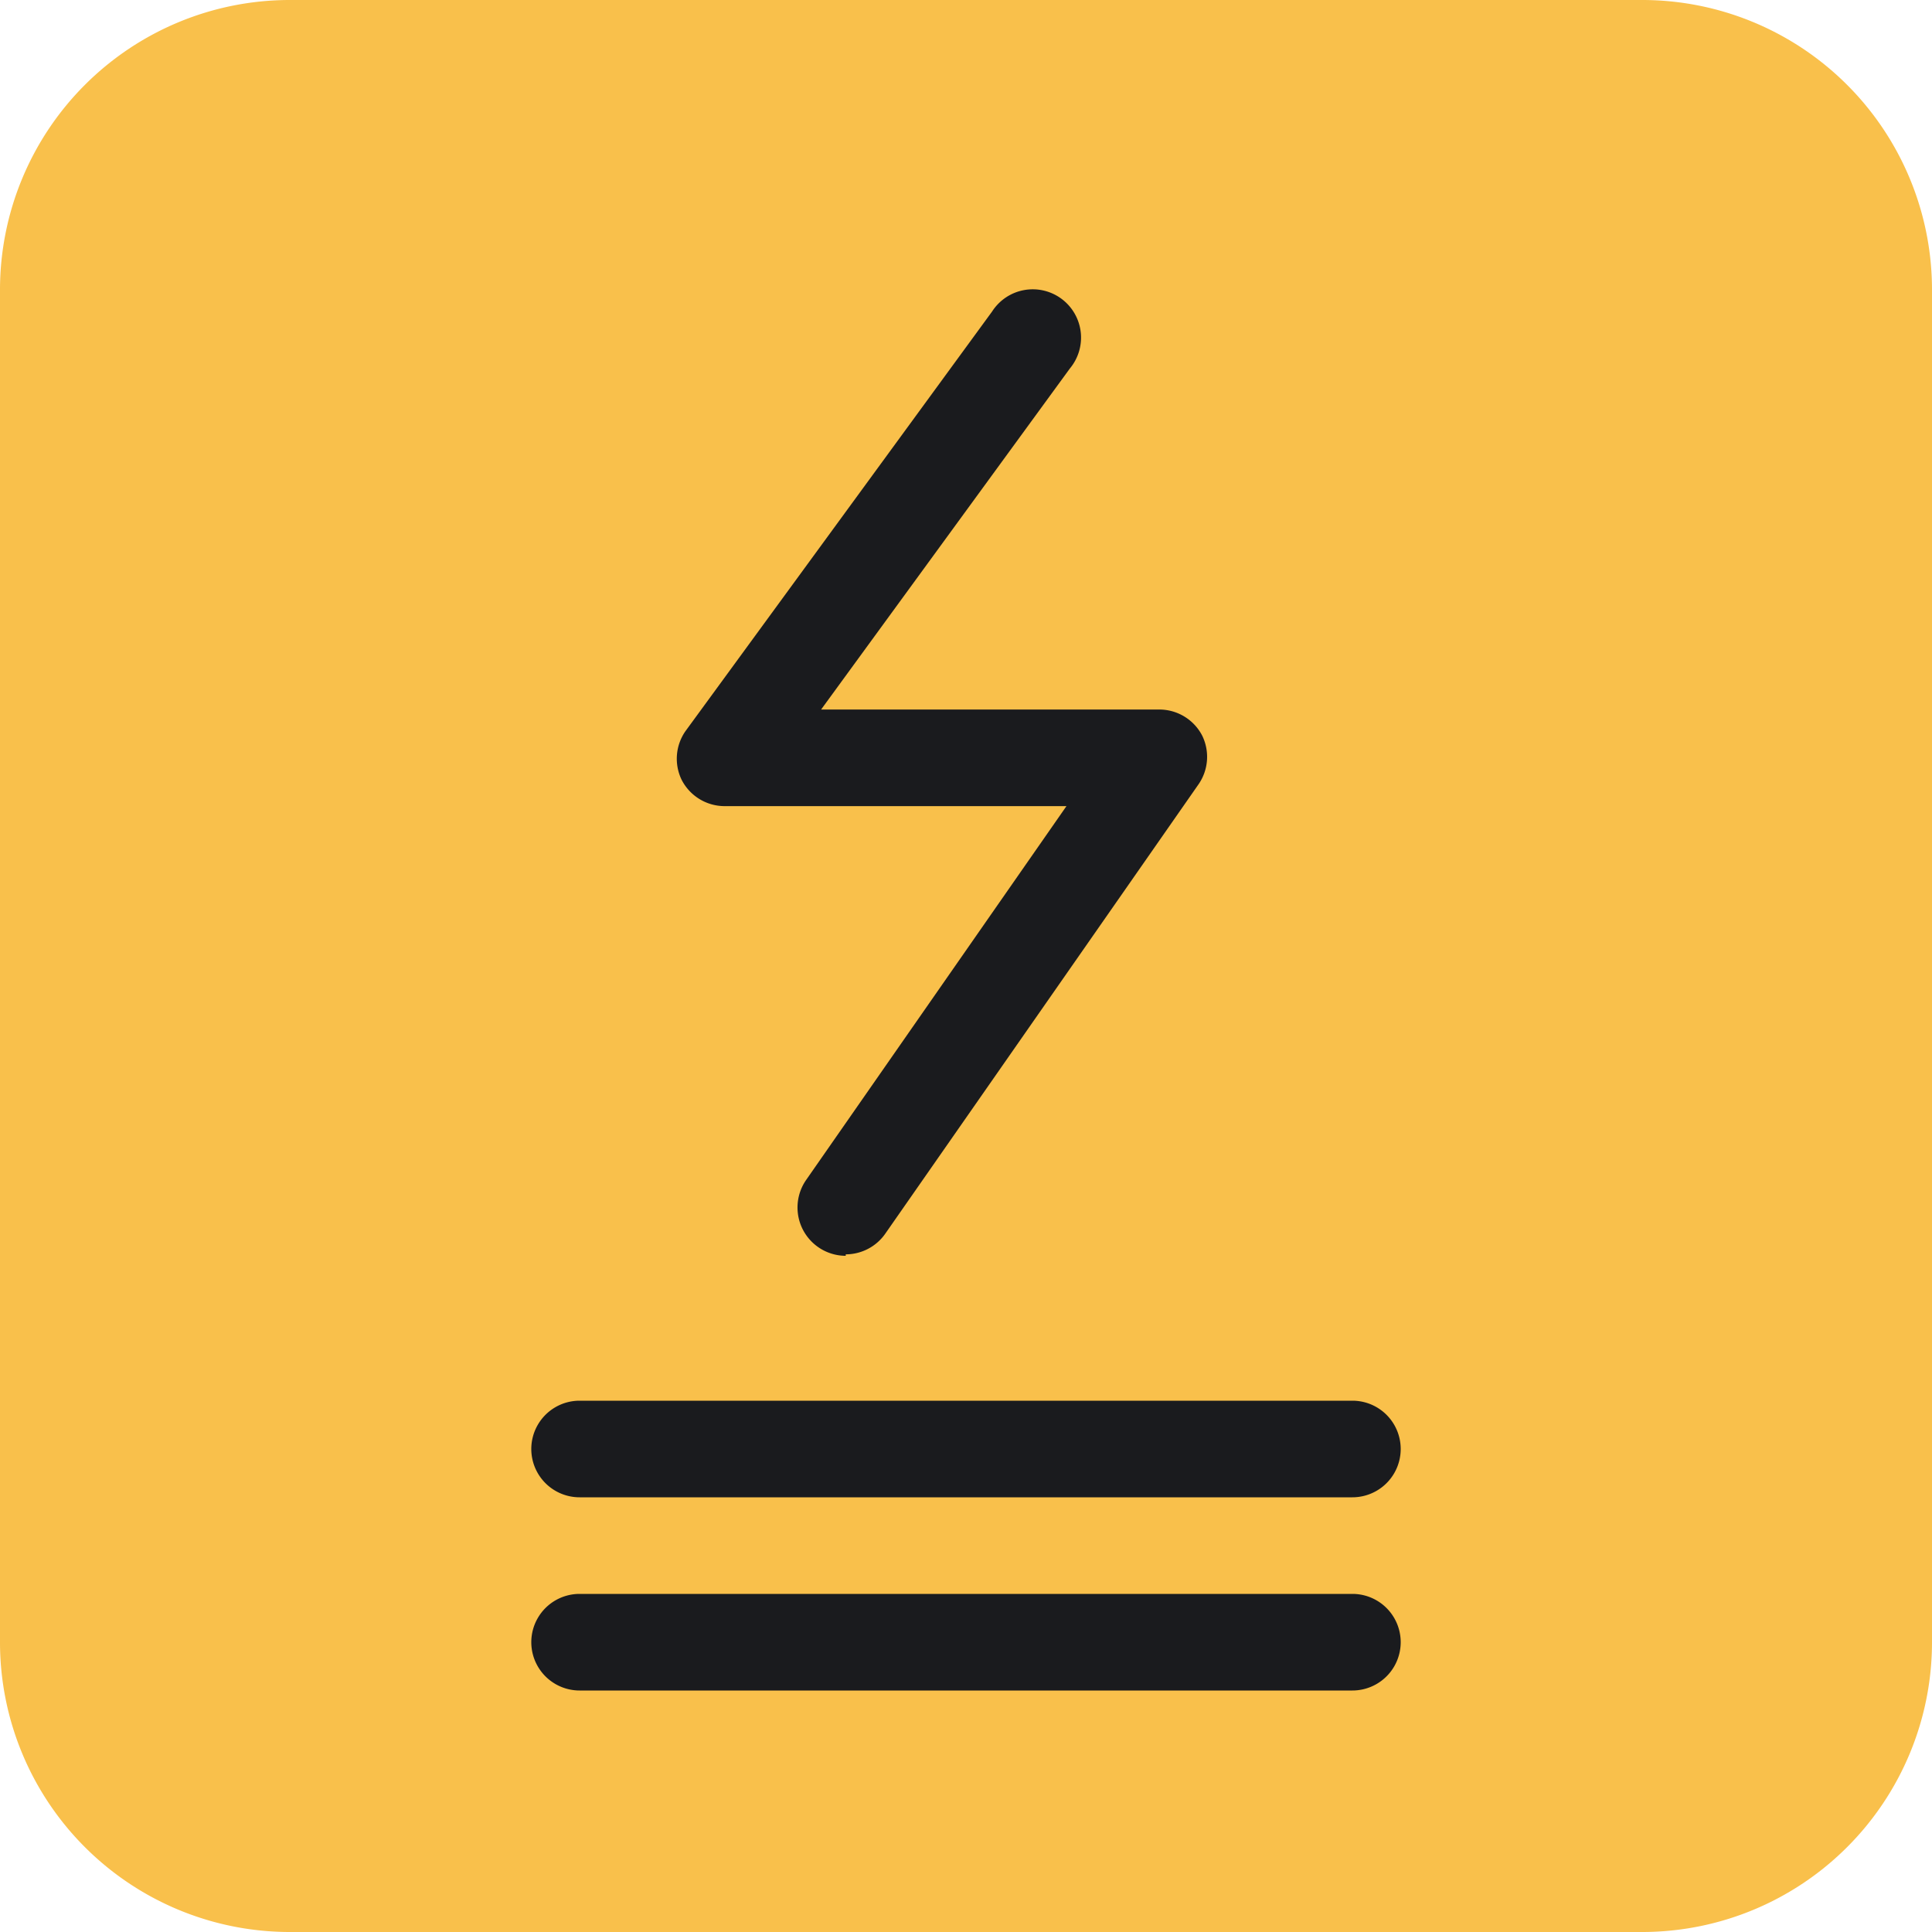
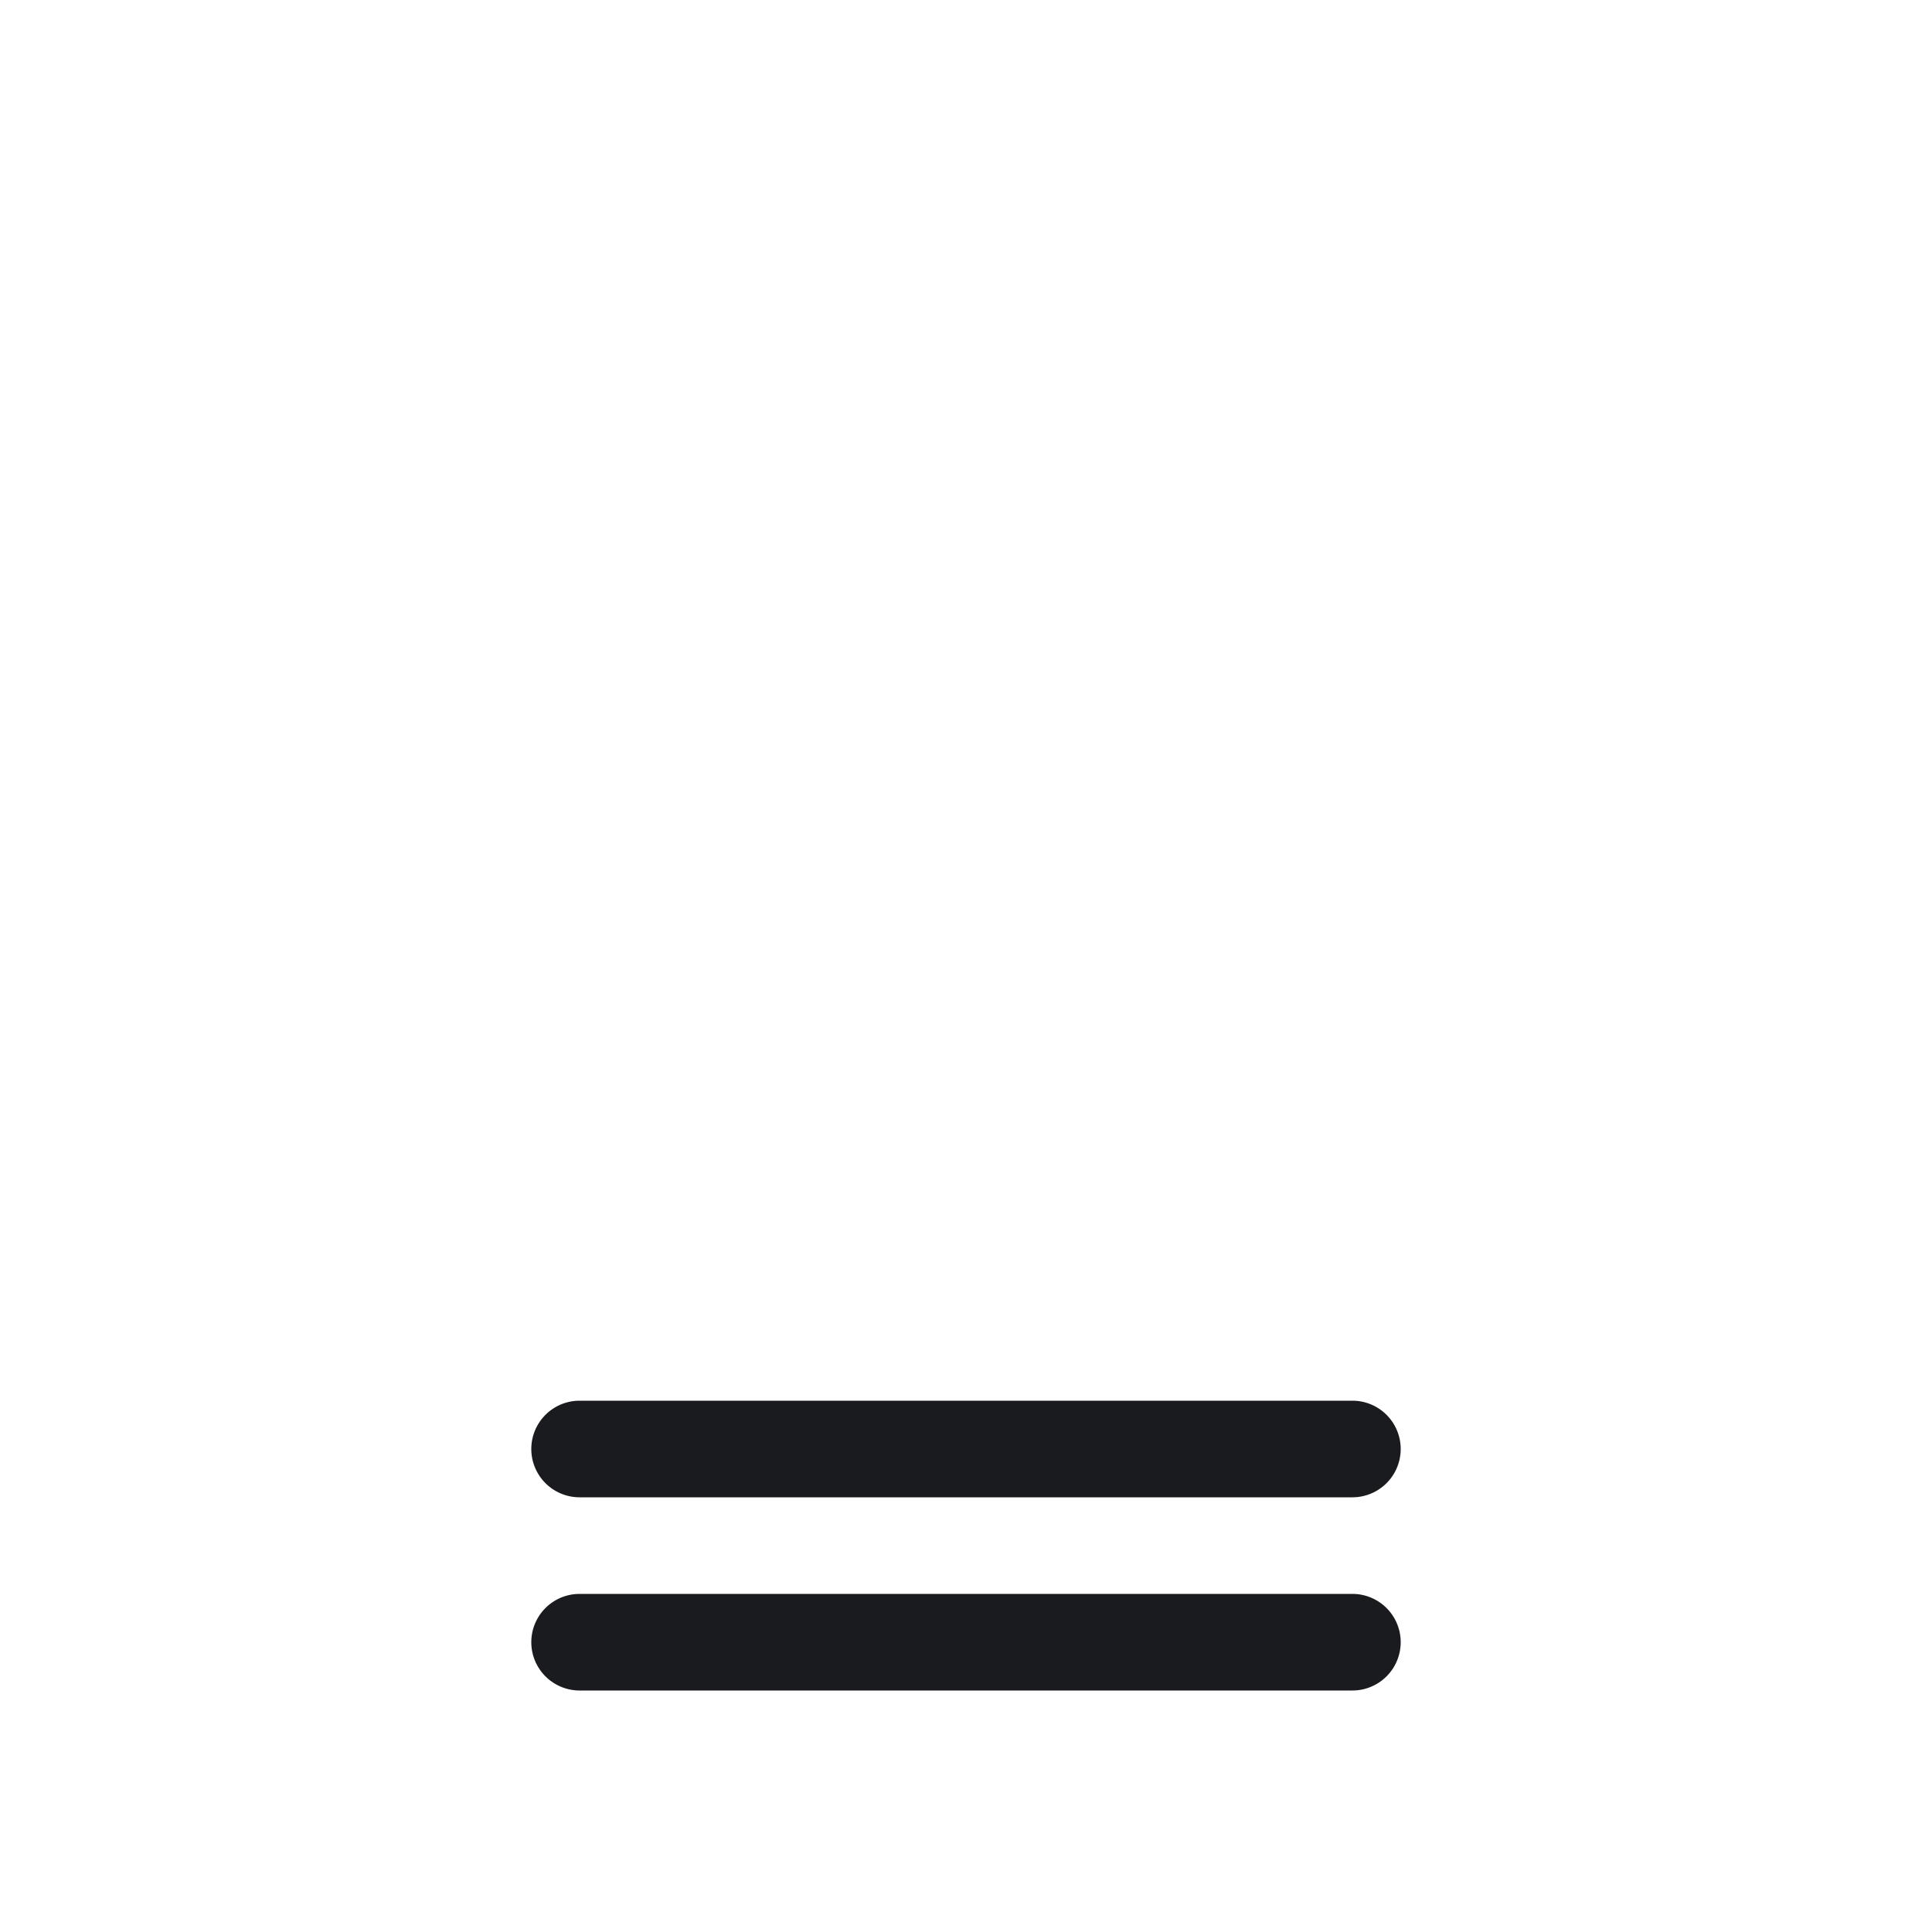
<svg xmlns="http://www.w3.org/2000/svg" id="레이어_1" data-name="레이어 1" viewBox="0 0 40 40">
  <defs>
    <style>.cls-1{fill:#f9c04b;}.cls-2{fill:#1a1b1e;}</style>
  </defs>
-   <path class="cls-1" d="M6,0H34a6,6,0,0,1,6,6V34a6,6,0,0,1-6,6H6a6,6,0,0,1-6-6V6A6,6,0,0,1,6,0" />
  <path class="cls-2" d="M28,35H12a1,1,0,0,1,0-2H28a1,1,0,0,1,0,2" />
  <path class="cls-2" d="M28,31H12a1,1,0,0,1,0-2H28a1,1,0,0,1,0,2" />
-   <path class="cls-2" d="M17.51,26a1,1,0,0,1-.82-1.57l5.39-7.74H15a1,1,0,0,1-.89-.55,1,1,0,0,1,.08-1l6.35-8.69a1,1,0,1,1,1.61,1.18L17,14.69h7a1,1,0,0,1,.89.54,1,1,0,0,1-.07,1l-6.49,9.31a1,1,0,0,1-.82.43" />
</svg>